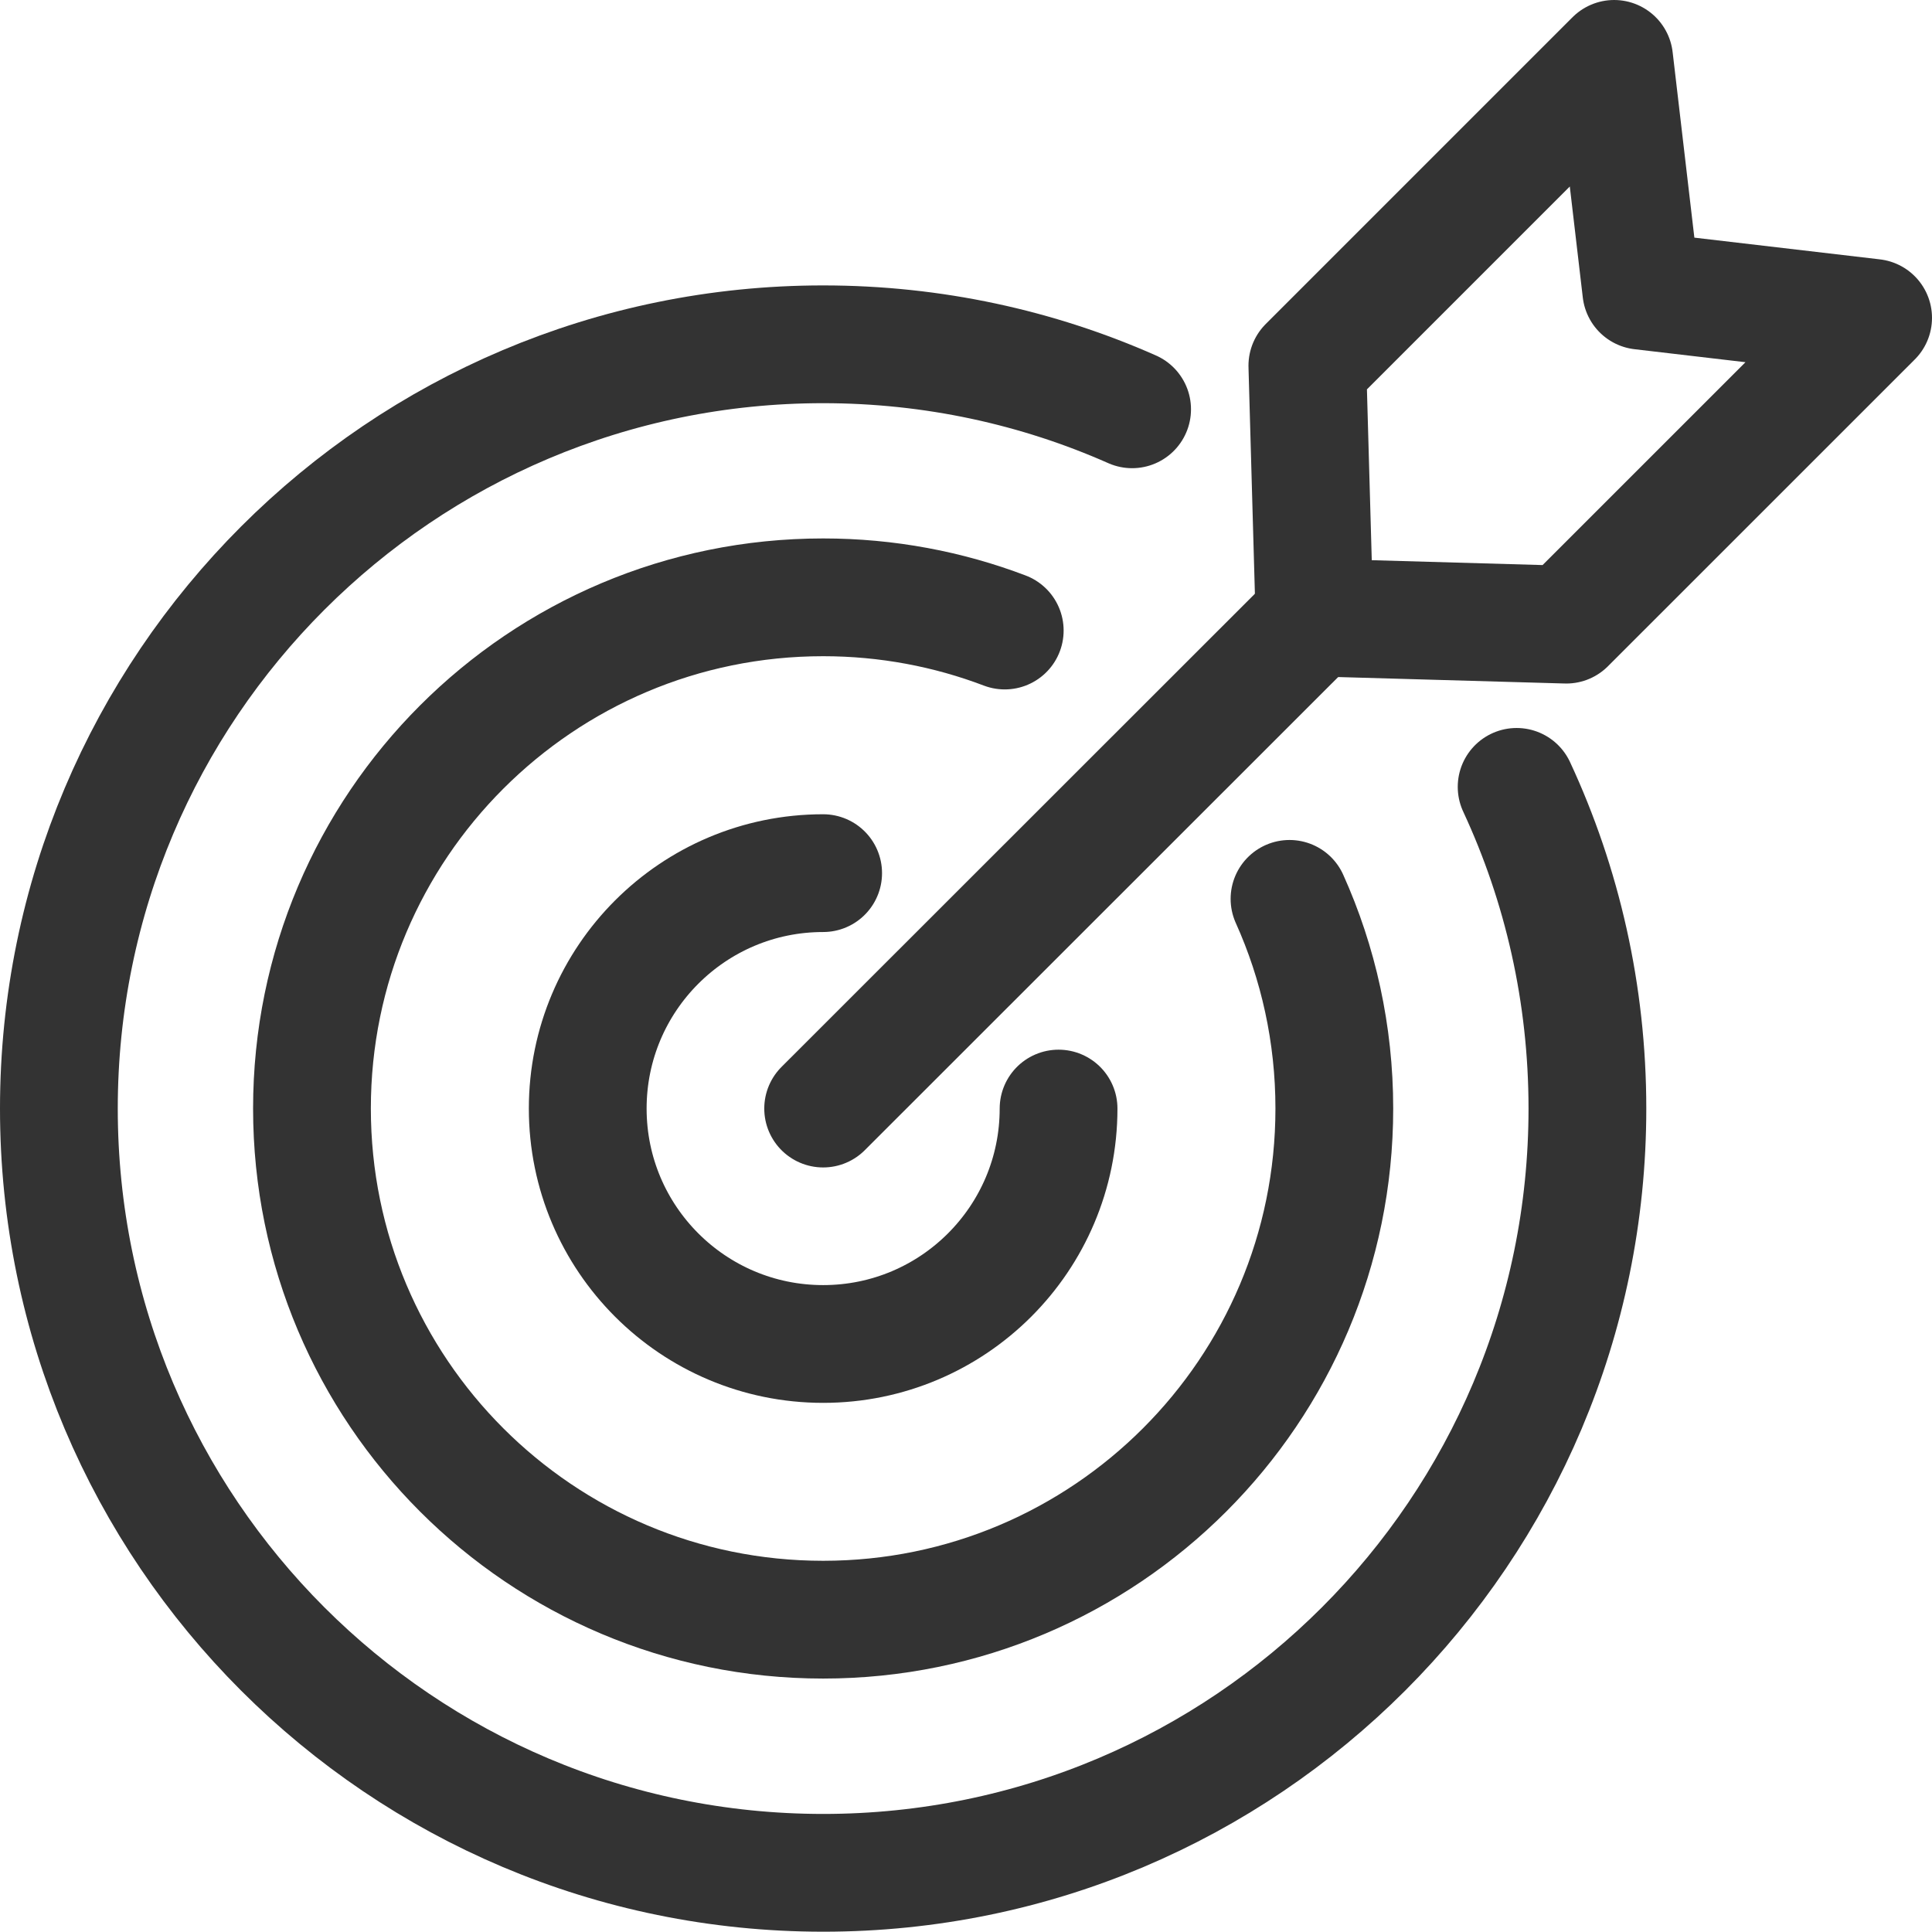
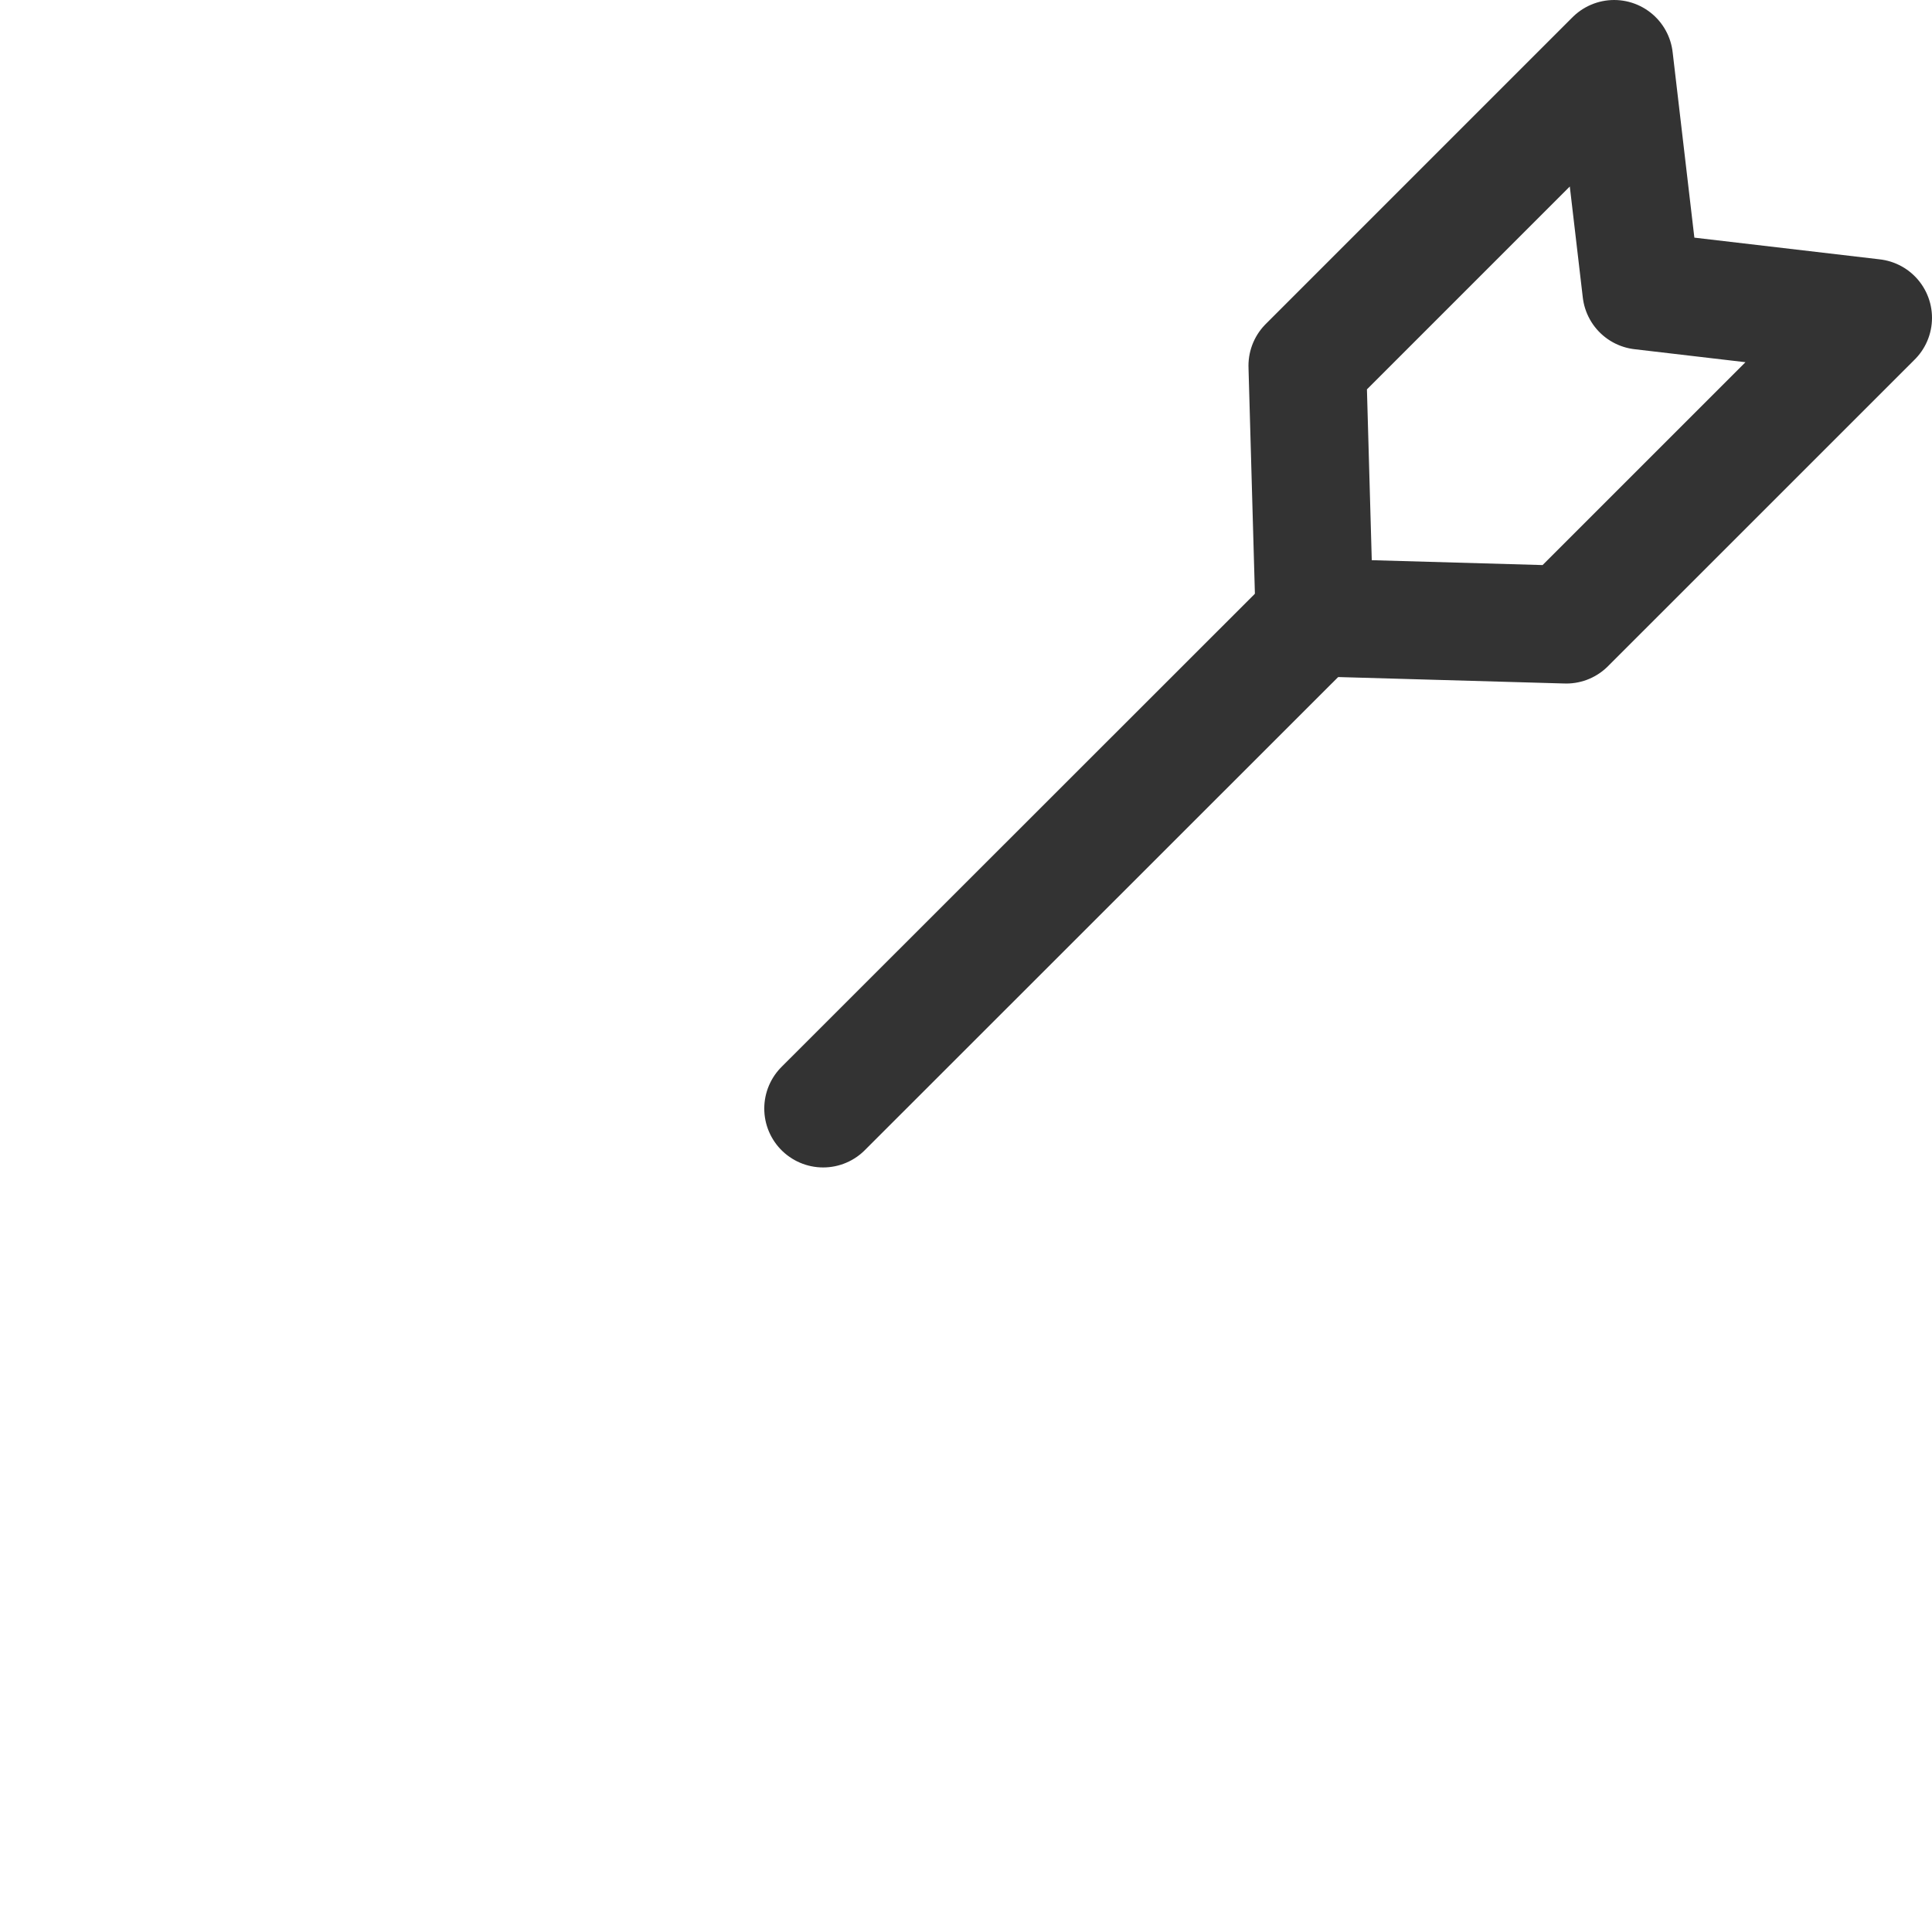
<svg xmlns="http://www.w3.org/2000/svg" id="_レイヤー_2" data-name="レイヤー 2" viewBox="0 0 328.1 328.05">
  <defs>
    <style>
      .cls-1 {
        fill: none;
        stroke: #333;
        stroke-linecap: round;
        stroke-linejoin: round;
        stroke-width: 20px;
      }
    </style>
  </defs>
  <g id="_レイヤー_1-2" data-name="レイヤー 1">
    <g>
-       <path class="cls-1" d="M179.77,188.26c0,22.08-17.9,39.98-39.98,39.98s-39.98-17.9-39.98-39.98,17.9-39.98,39.98-39.98" />
-       <path class="cls-1" d="M218.99,152.65c4.89,10.86,7.61,22.92,7.61,35.6,0,47.94-38.87,86.81-86.81,86.81s-86.81-38.87-86.81-86.81,38.87-86.81,86.81-86.81c10.86,0,21.26,2,30.84,5.64" />
-       <path class="cls-1" d="M257.56,133.63c7.72,16.6,12.02,35.11,12.02,54.63,0,71.68-58.11,129.79-129.79,129.79S10,259.94,10,188.26,68.11,58.47,139.79,58.47c18.67,0,36.43,3.94,52.47,11.04" />
      <g>
        <line class="cls-1" x1="223.23" y1="104.86" x2="139.79" y2="188.26" />
        <polygon class="cls-1" points="223.23 104.86 265.99 106.08 318.1 53.98 278.73 49.37 274.12 10 222.02 62.1 223.23 104.86" />
      </g>
    </g>
  </g>
</svg>